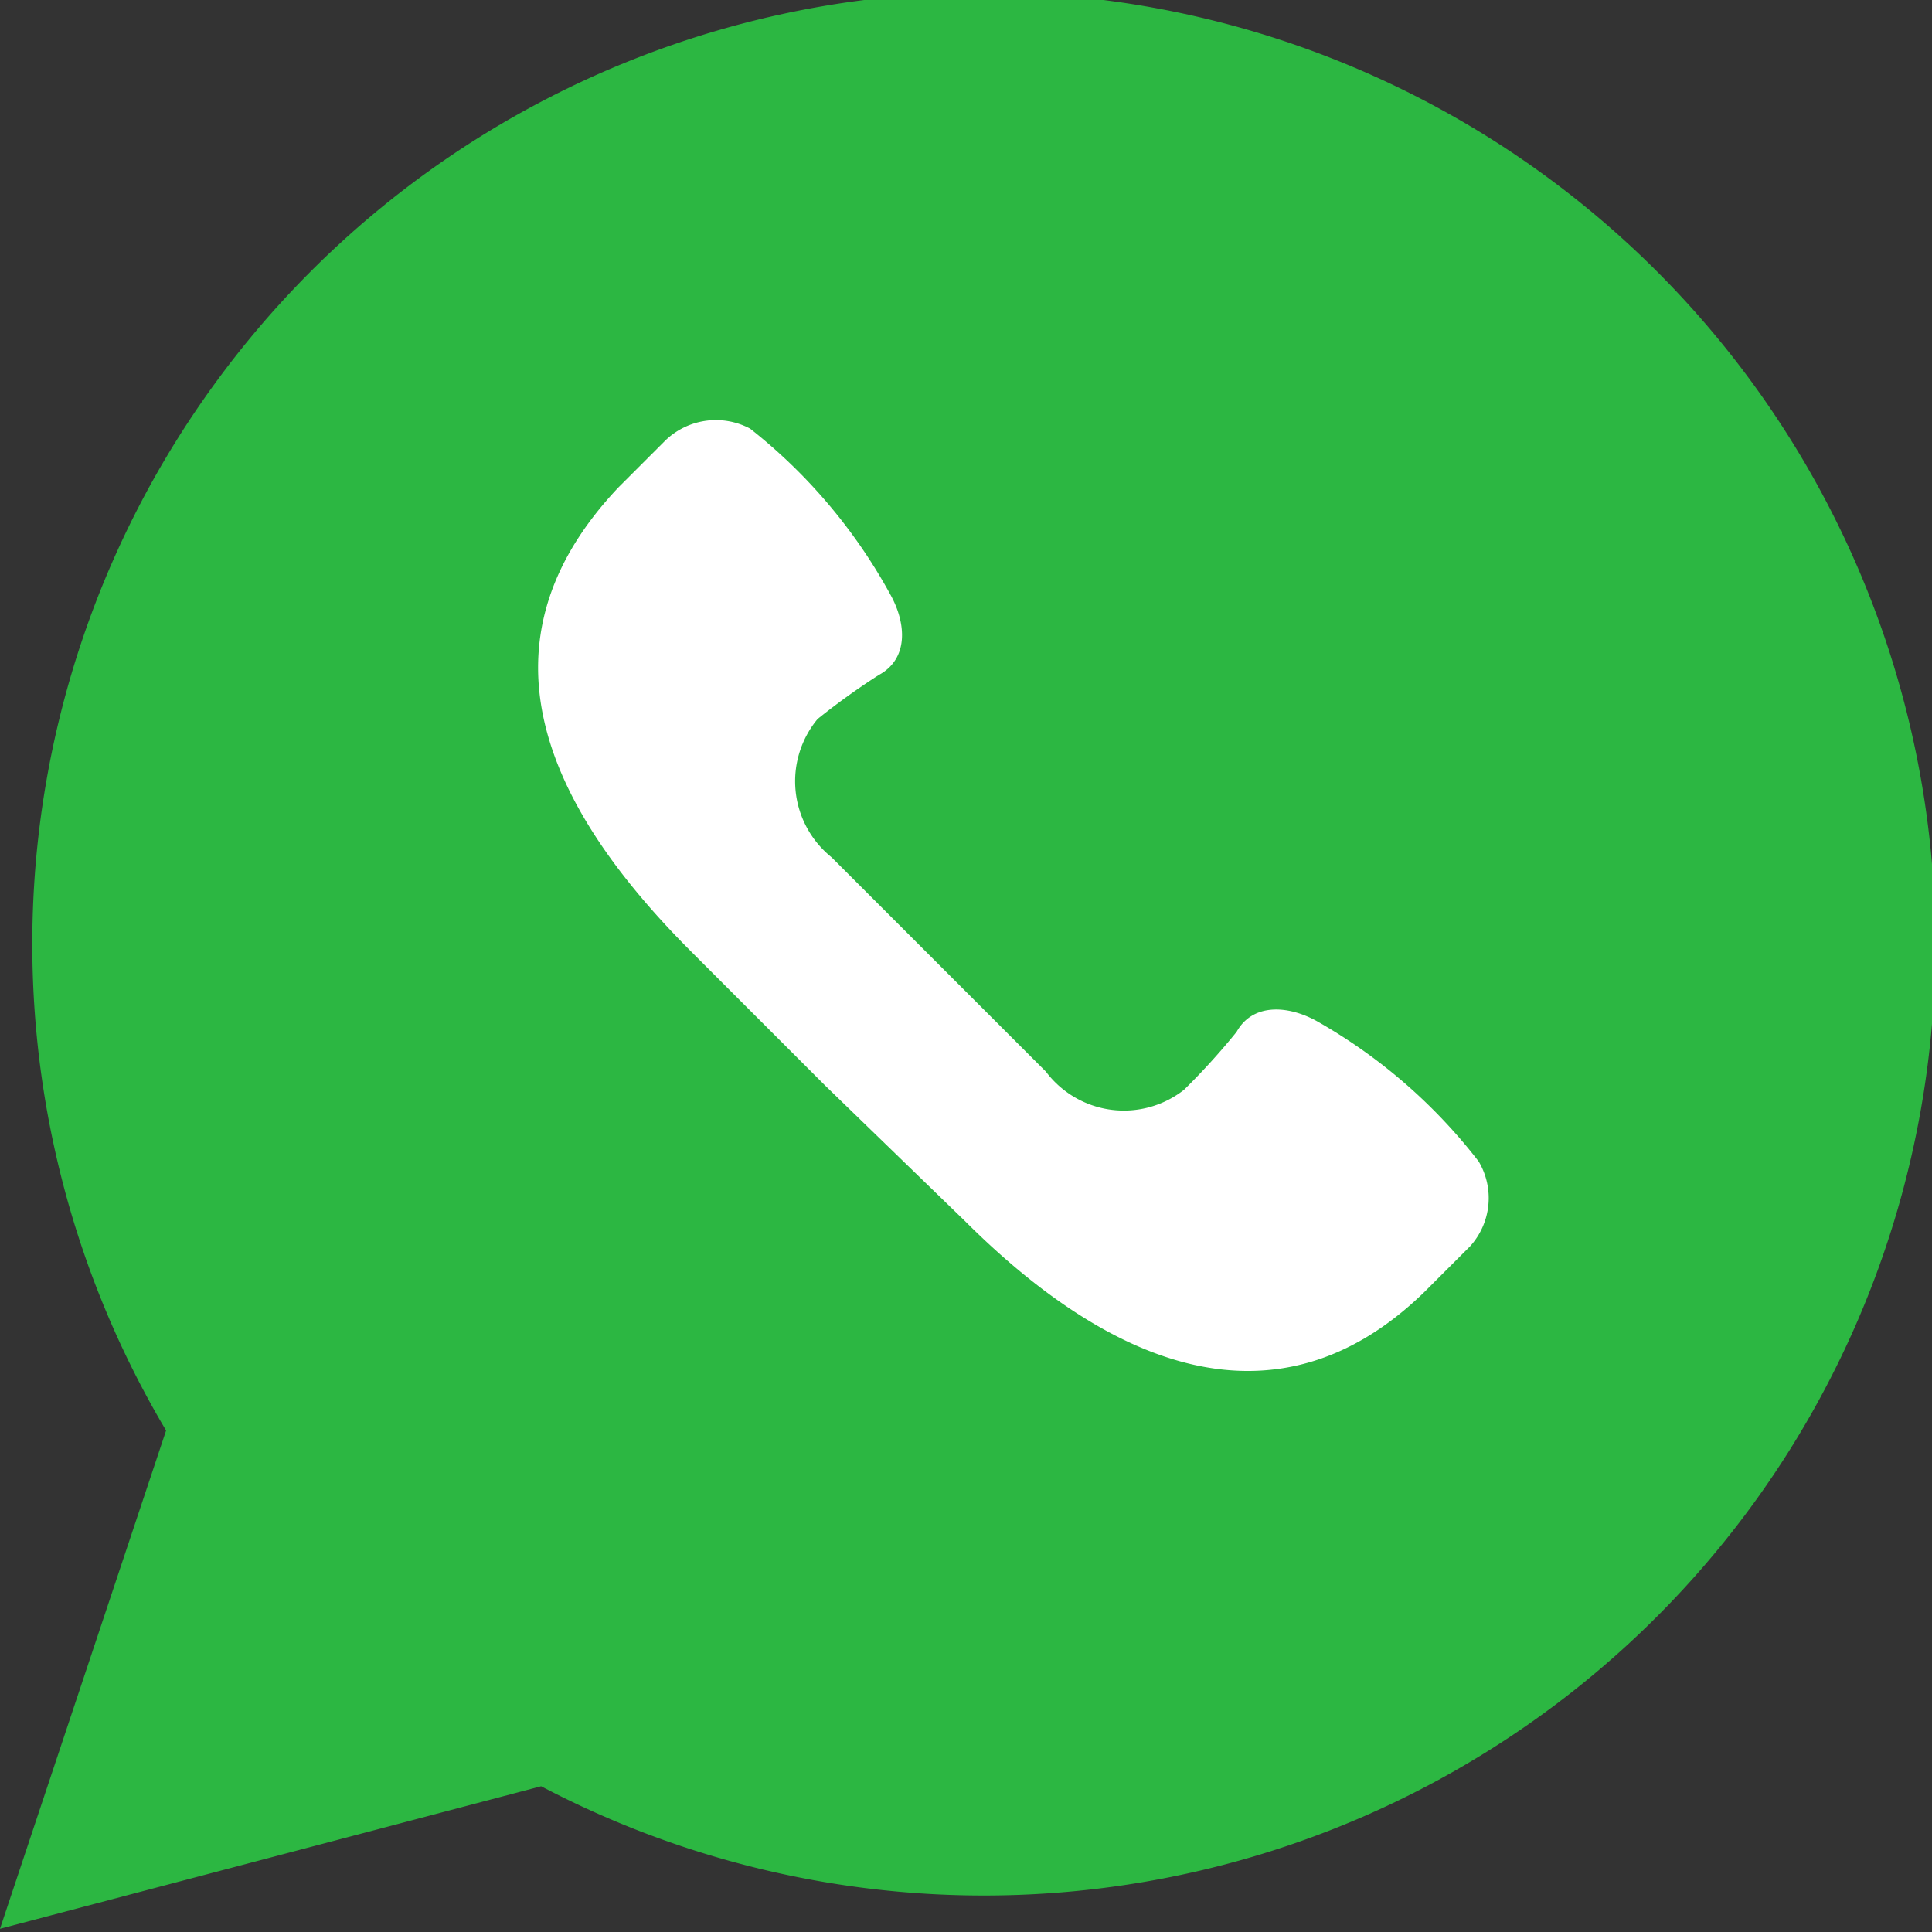
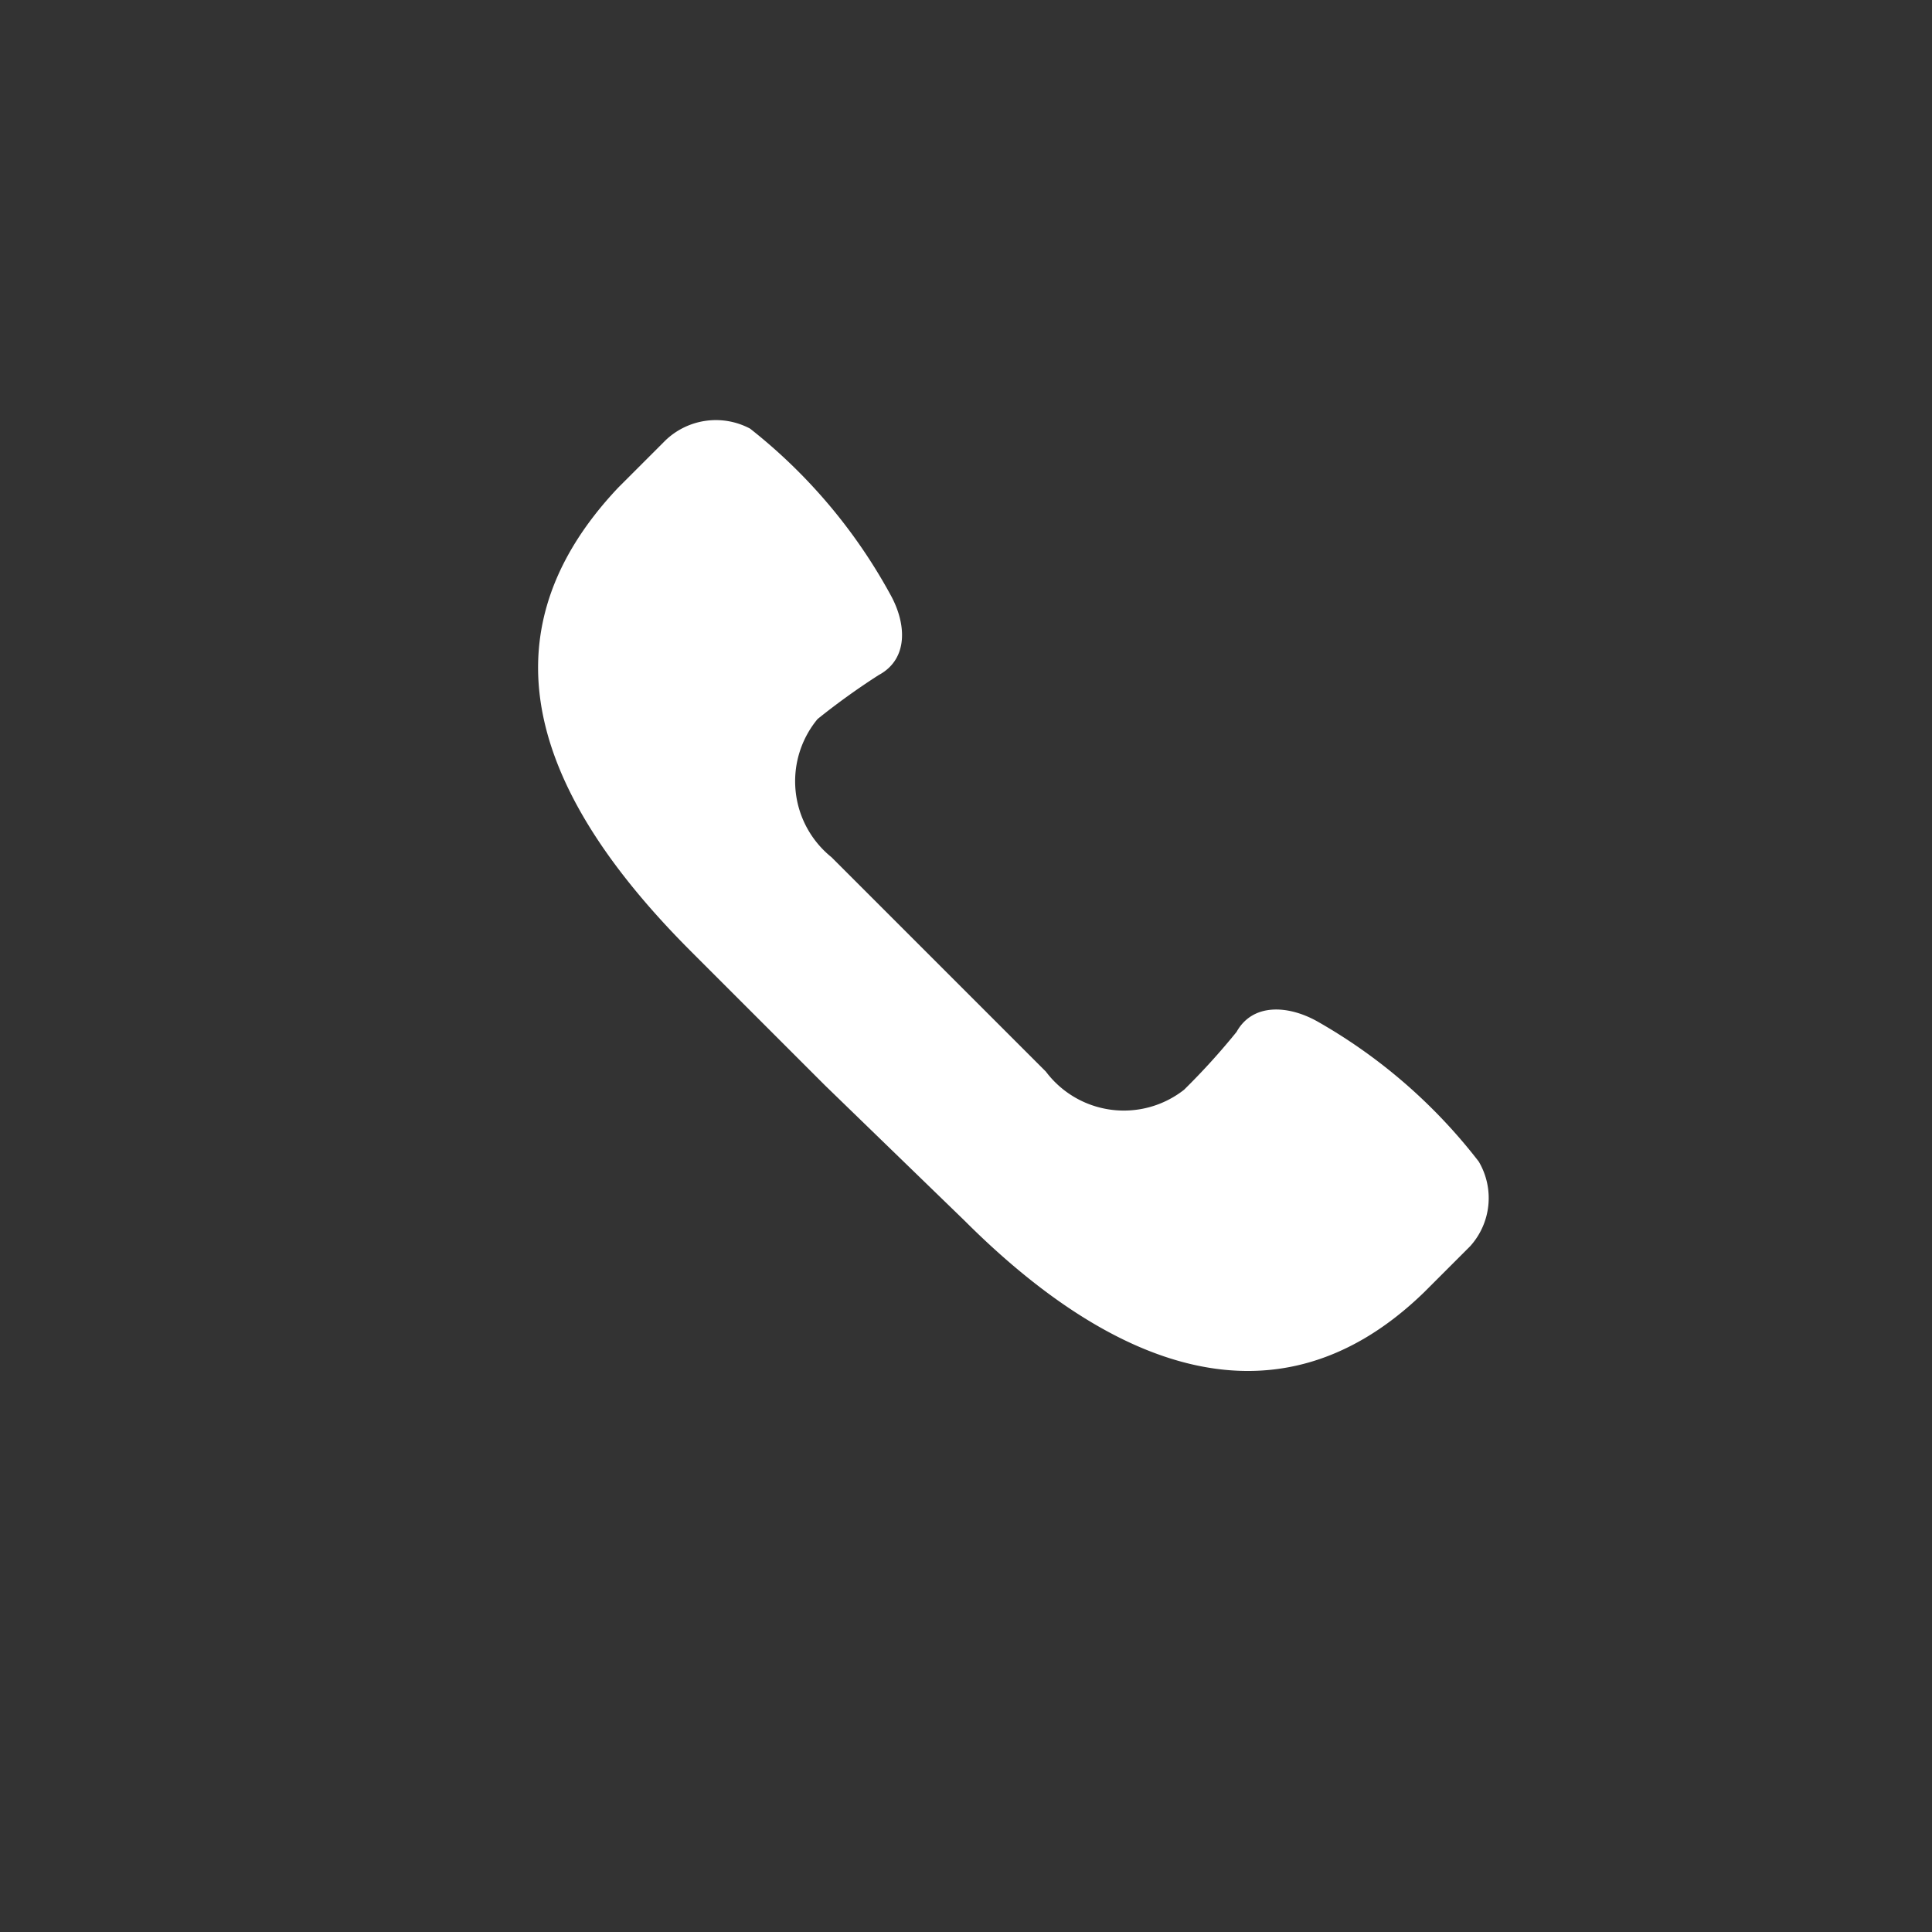
<svg xmlns="http://www.w3.org/2000/svg" viewBox="0 0 18.03 18.03">
  <rect x="0" y="0" width="18.03" height="18.03" fill="#333333" stroke="none" />
  <title>Ресурс 7</title>
  <g id="Слой_2" data-name="Слой 2">
    <g id="Layer_12" data-name="Layer 12">
-       <path d="M0,18l1.55-4.65a8.88,8.88,0,1,1,3.5,3.32Z" fill="#2cb742" />
      <path d="M13.8,10.84a5.05,5.05,0,0,0-1.51-1.31c-.27-.15-.6-.17-.75.1a6.47,6.47,0,0,1-.49.54A.91.91,0,0,1,9.76,10l-1-1-1-1a.91.91,0,0,1-.13-1.29A6.61,6.61,0,0,1,8.2,6.3c.28-.15.26-.48.11-.75A5.05,5.05,0,0,0,7,4a.68.68,0,0,0-.79.11l-.44.44C4.4,6,5.08,7.51,6.45,8.88L7.7,10.13,9,11.39c1.37,1.37,2.92,2,4.29.67l.43-.43A.67.67,0,0,0,13.8,10.84Z" fill="#fff" />
    </g>
  </g>
</svg>